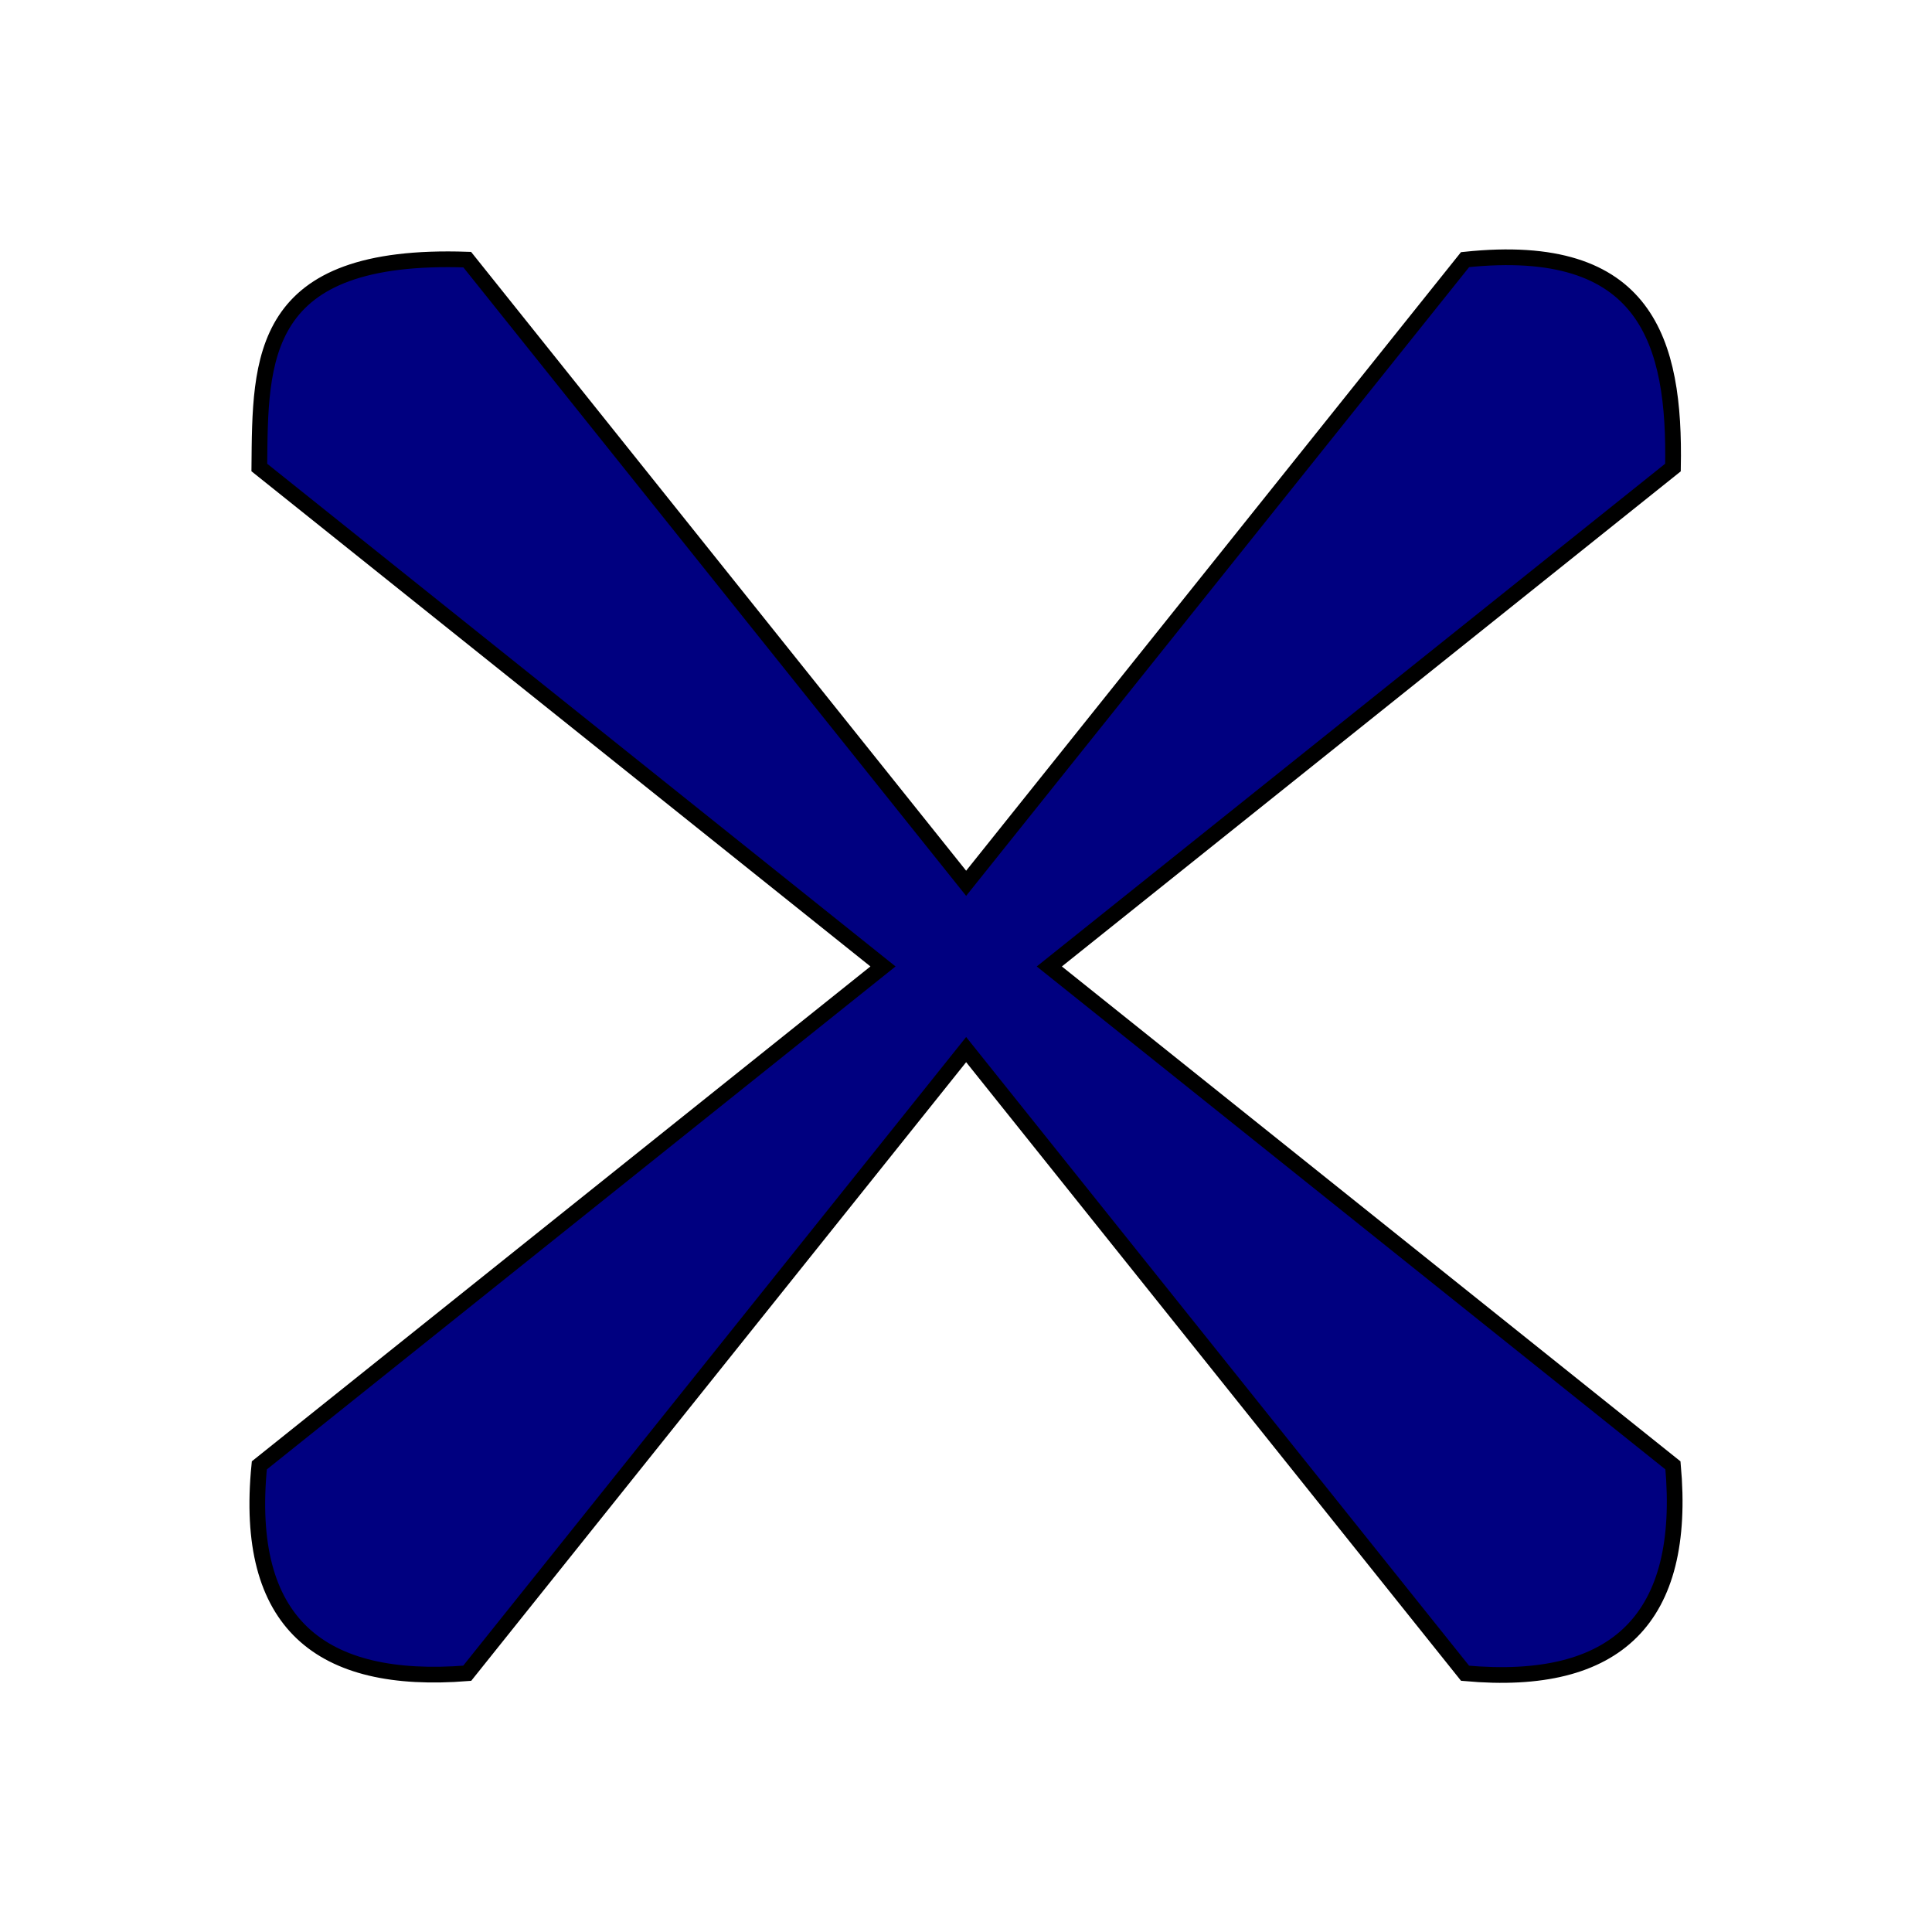
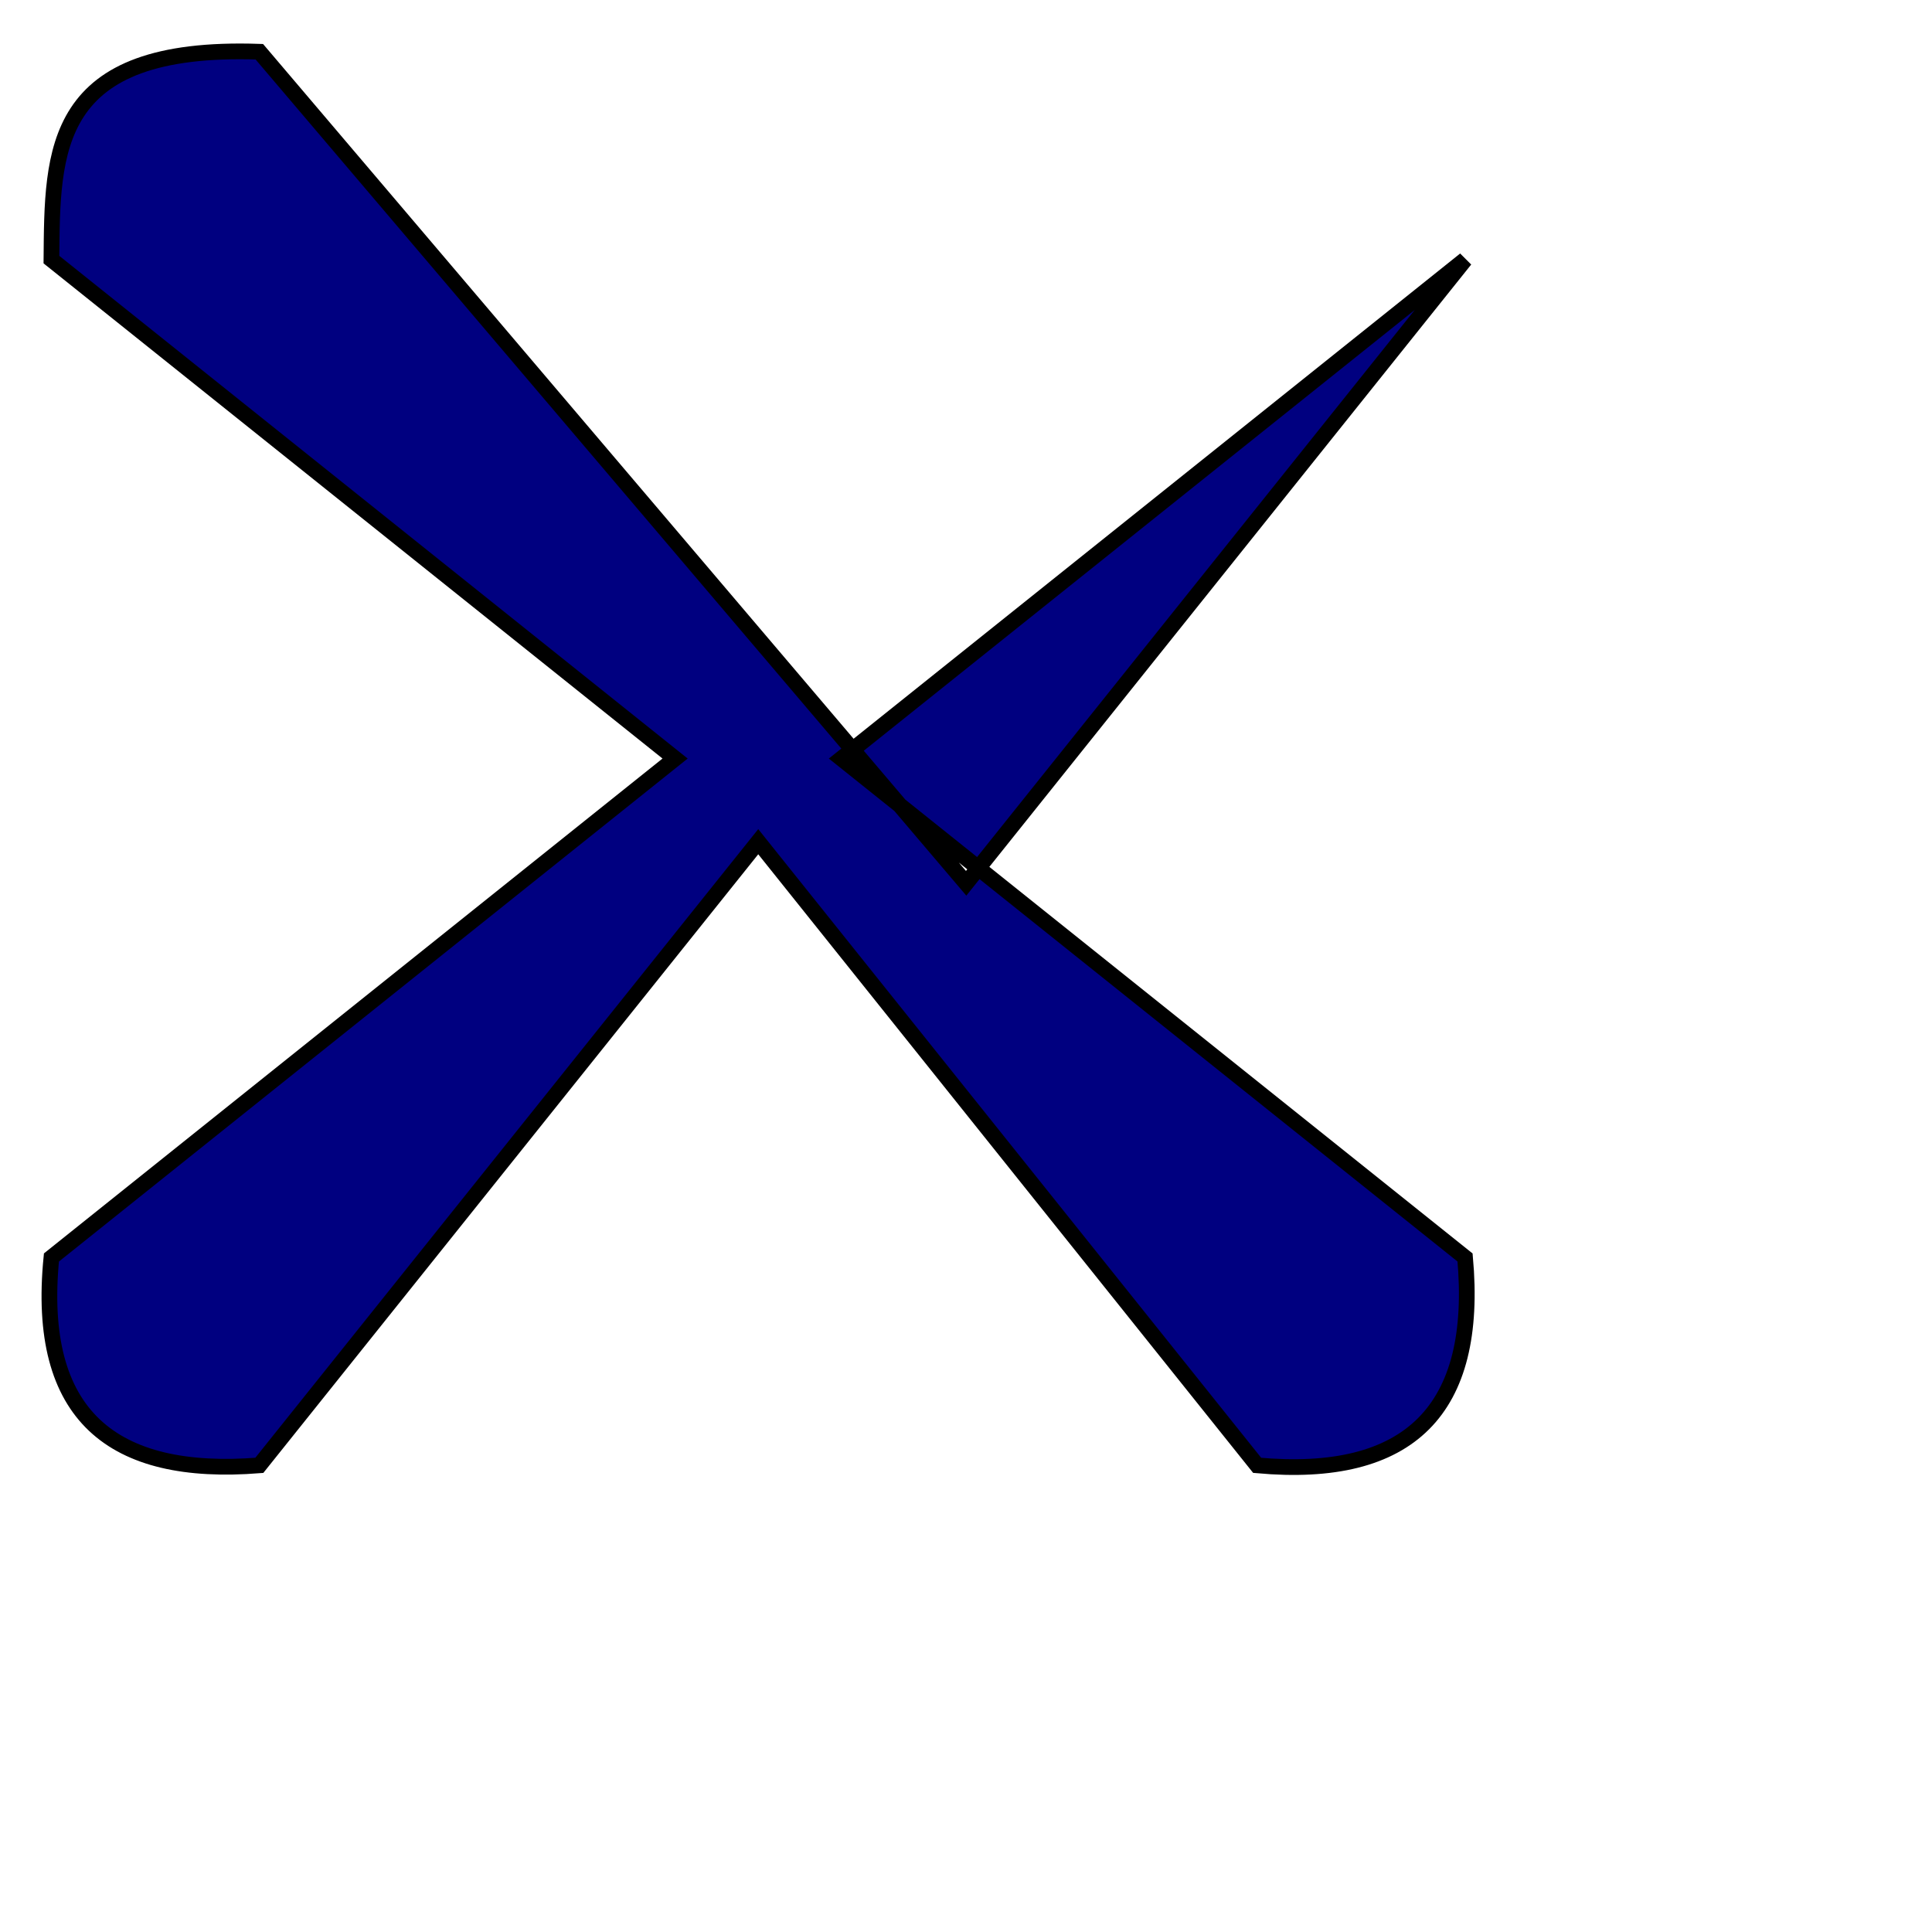
<svg xmlns="http://www.w3.org/2000/svg" width="464.679" height="464.751" viewBox="0 0 122.946 122.965">
-   <path d="M61.482 56.21l31.75-39.688c11.566-1.224 13.382 5.228 13.23 13.23l-39.688 31.75 39.687 31.75c.882 9.7-3.527 14.11-13.229 13.228l-31.75-39.687-31.75 39.687c-9.321.742-14.234-3.14-13.229-13.229l39.688-31.75-39.688-31.75c.06-6.938-.064-13.686 13.23-13.229z" fill="navy" stroke="#000" />
+   <path d="M61.482 56.21l31.75-39.688l-39.688 31.75 39.687 31.75c.882 9.7-3.527 14.11-13.229 13.228l-31.75-39.687-31.75 39.687c-9.321.742-14.234-3.14-13.229-13.229l39.688-31.75-39.688-31.75c.06-6.938-.064-13.686 13.23-13.229z" fill="navy" stroke="#000" />
</svg>